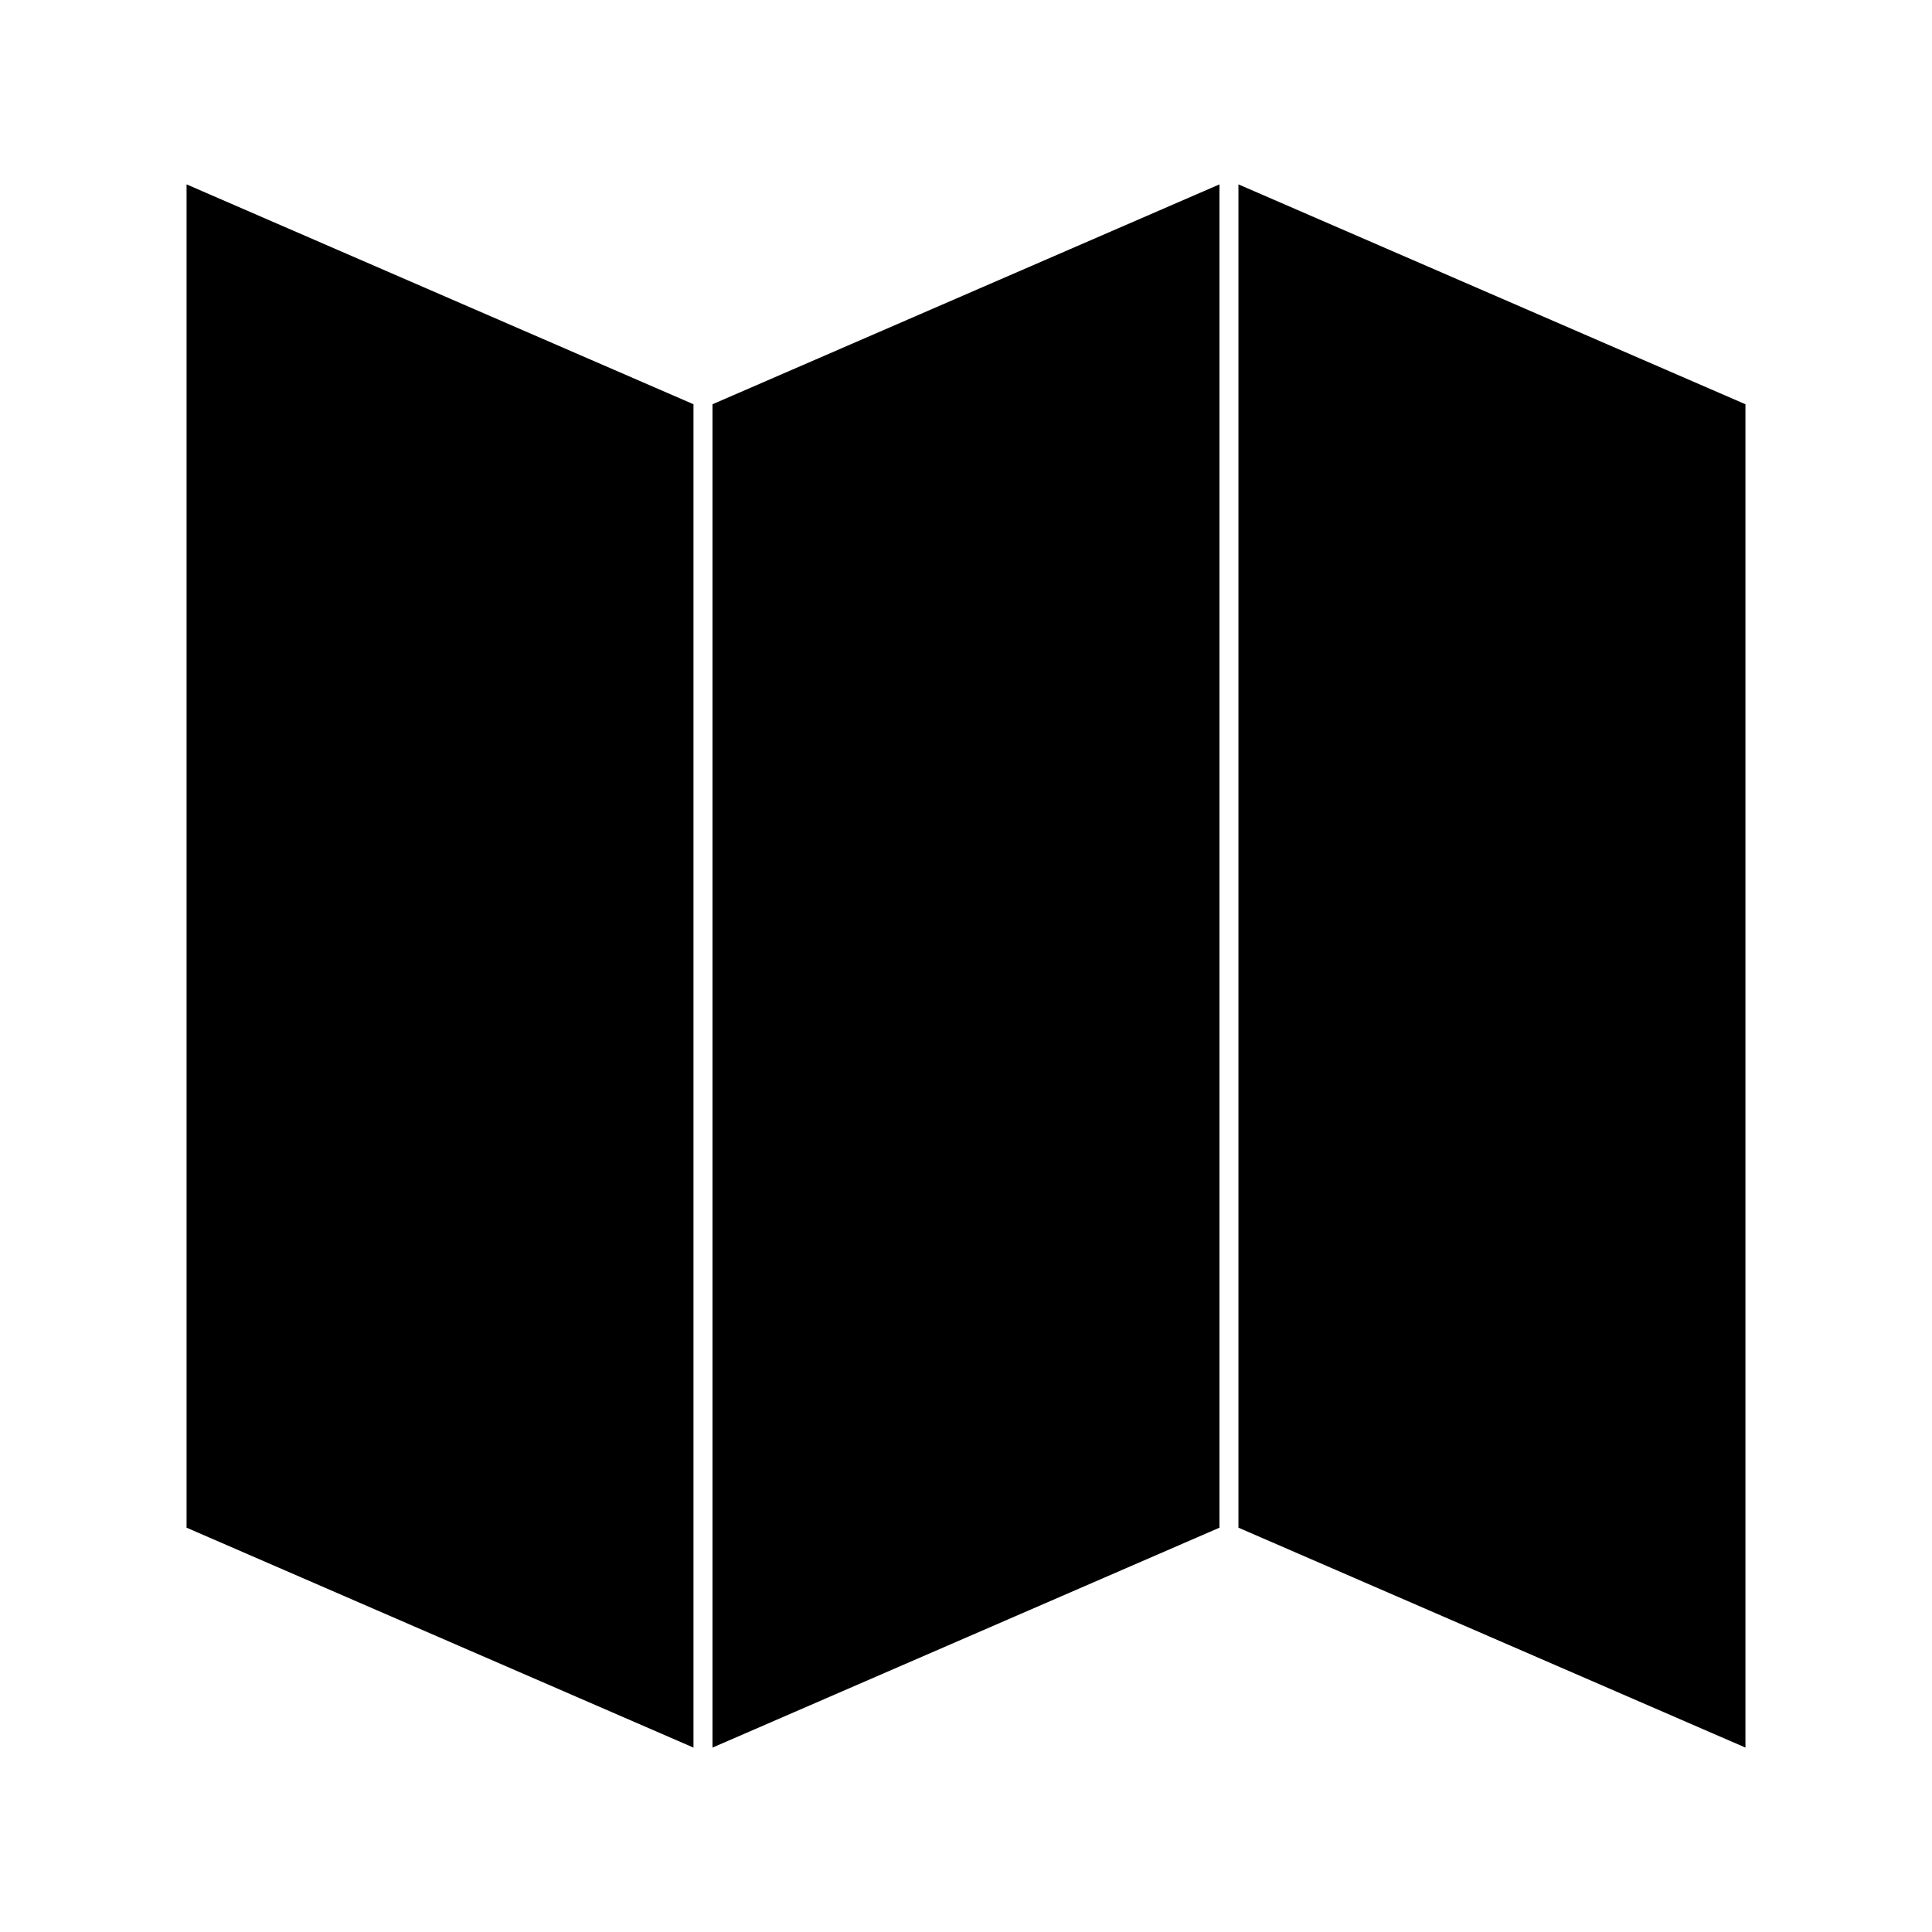
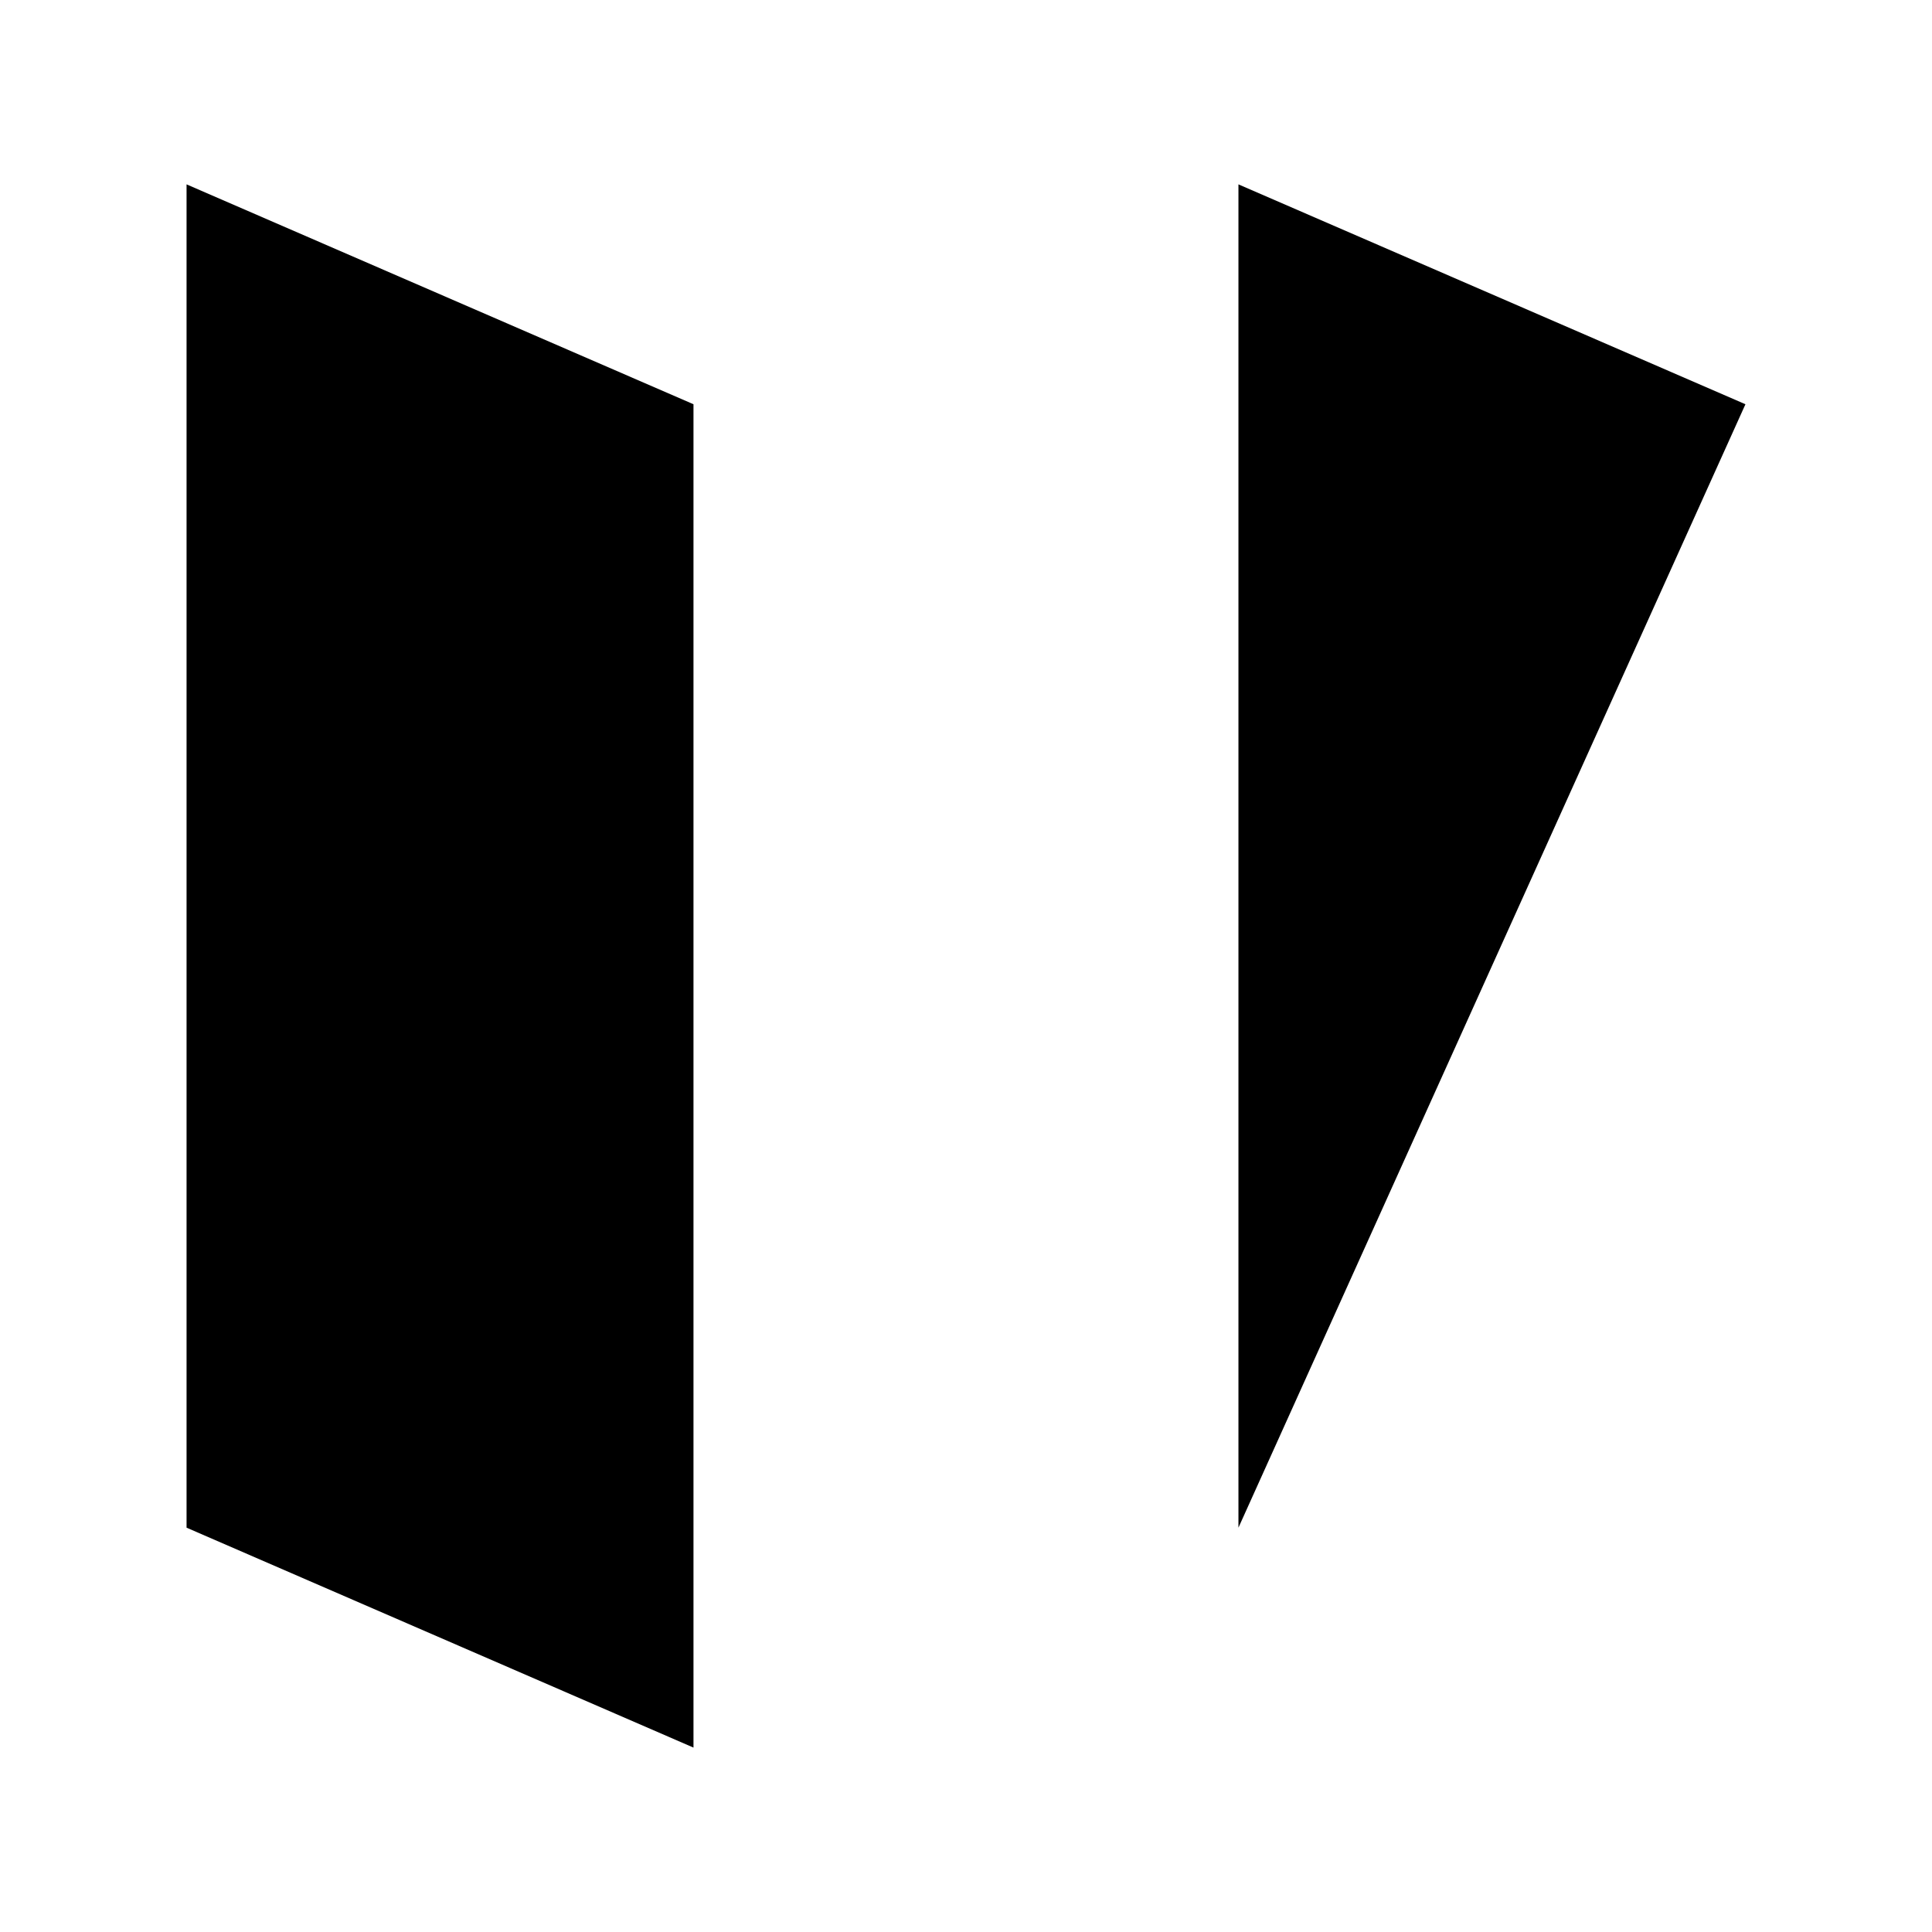
<svg xmlns="http://www.w3.org/2000/svg" fill="#000000" width="800px" height="800px" version="1.1" viewBox="144 144 512 512">
  <g>
-     <path d="m606.56 251.13-134.36-58.27v355.99l134.36 58.277z" />
-     <path d="m332.82 607.13 134.35-58.277v-355.99l-134.35 58.27z" />
+     <path d="m606.56 251.13-134.36-58.27v355.99z" />
    <path d="m327.78 607.13v-356l-134.34-58.27v355.99z" />
  </g>
</svg>